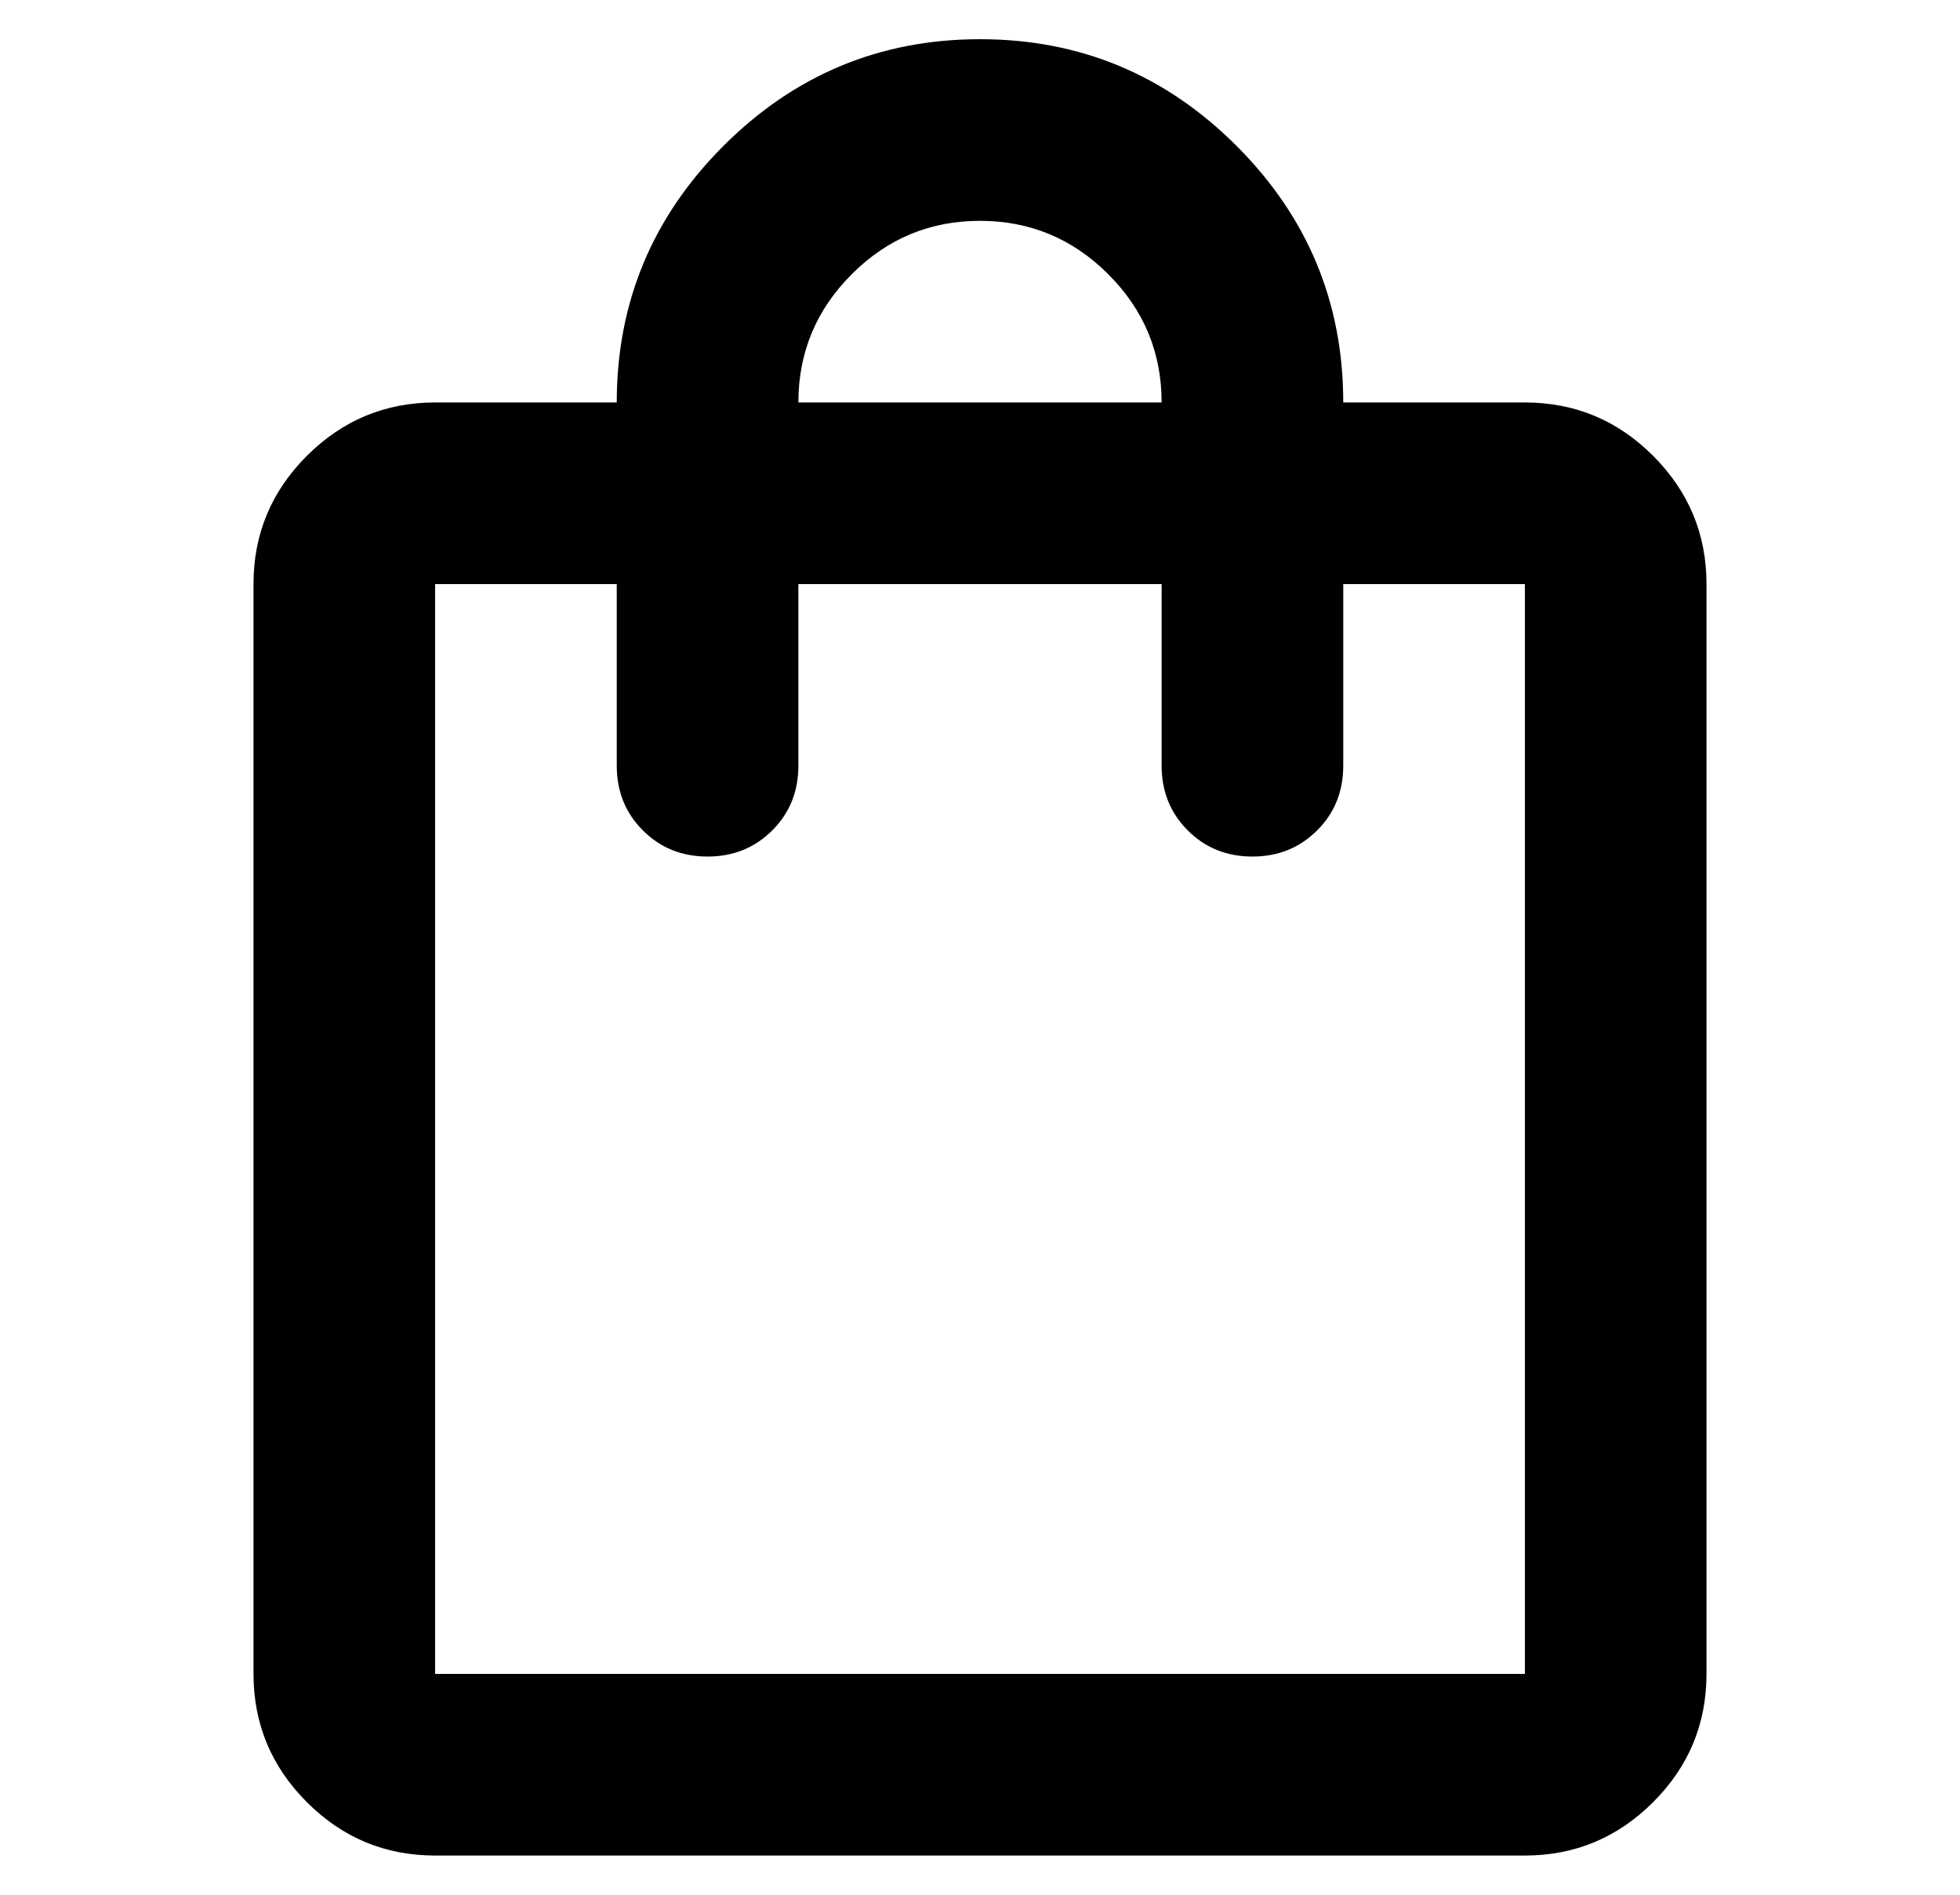
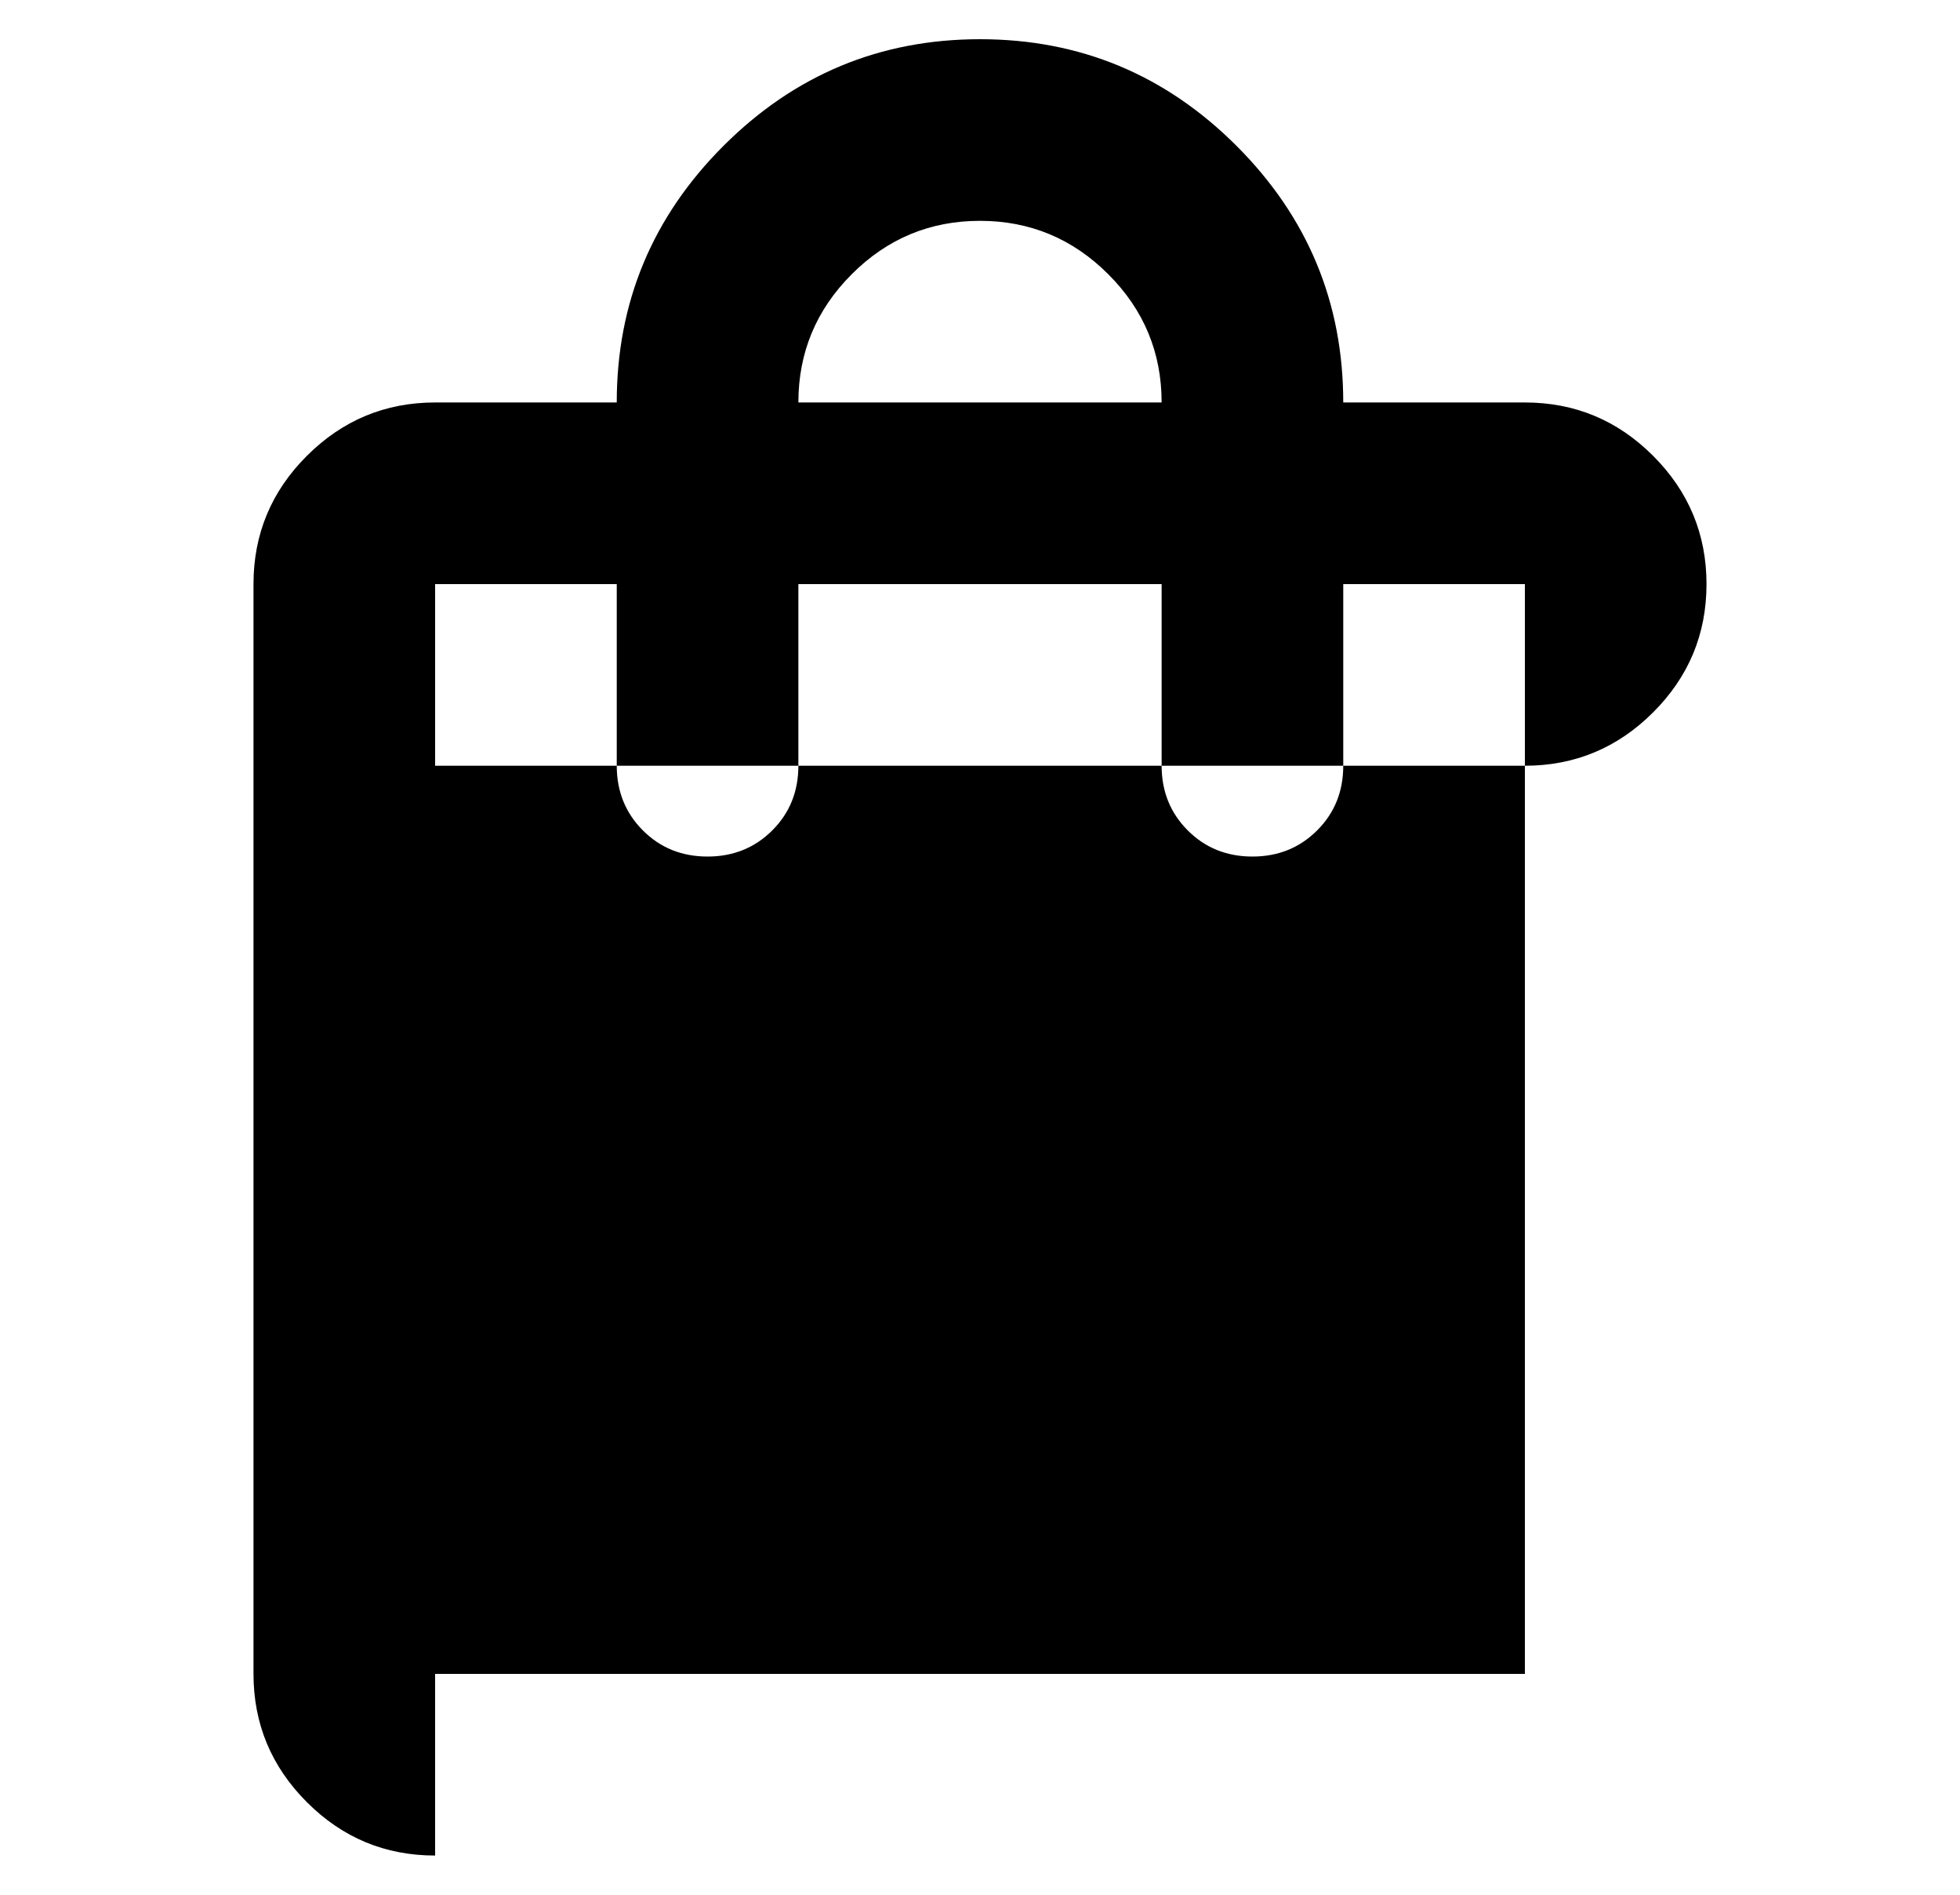
<svg xmlns="http://www.w3.org/2000/svg" id="_レイヤー_2" data-name="レイヤー_2" viewBox="0 0 300 290">
  <defs>
    <style>
      .cls-1 {
        fill: none;
      }
    </style>
  </defs>
  <g id="_文字" data-name="文字">
-     <path d="M66.6,284c-7.65,0-14.19-2.72-19.63-8.17-5.44-5.44-8.17-11.99-8.17-19.63V89.4c0-7.64,2.72-14.19,8.17-19.63,5.44-5.44,11.99-8.17,19.63-8.17h27.8c0-15.29,5.44-28.38,16.33-39.27,10.89-10.89,23.98-16.33,39.27-16.33s28.38,5.44,39.27,16.33,16.33,23.98,16.33,39.27h27.8c7.64,0,14.19,2.72,19.63,8.17,5.44,5.44,8.17,11.99,8.17,19.63v166.8c0,7.64-2.72,14.19-8.17,19.63-5.44,5.44-11.99,8.17-19.63,8.17H66.6ZM66.6,256.2h166.8V89.4h-27.8v27.8c0,3.94-1.33,7.24-4,9.9-2.66,2.66-5.97,4-9.9,4s-7.24-1.33-9.9-4c-2.66-2.66-4-5.97-4-9.9v-27.8h-55.6v27.8c0,3.94-1.33,7.24-4,9.9-2.66,2.66-5.97,4-9.9,4s-7.24-1.33-9.9-4c-2.66-2.66-4-5.97-4-9.9v-27.8h-27.8v166.8ZM122.2,61.6h55.6c0-7.64-2.72-14.19-8.17-19.63-5.44-5.44-11.99-8.17-19.63-8.17s-14.19,2.72-19.63,8.17c-5.44,5.44-8.17,11.99-8.17,19.63ZM66.6,256.2V89.4v166.8Z" />
+     <path d="M66.6,284c-7.65,0-14.19-2.72-19.63-8.17-5.44-5.44-8.17-11.99-8.17-19.63V89.4c0-7.64,2.72-14.19,8.17-19.63,5.44-5.44,11.99-8.17,19.63-8.17h27.8c0-15.29,5.44-28.38,16.33-39.27,10.89-10.89,23.98-16.33,39.27-16.33s28.38,5.44,39.27,16.33,16.33,23.98,16.33,39.27h27.8c7.64,0,14.19,2.72,19.63,8.17,5.44,5.44,8.17,11.99,8.17,19.63c0,7.64-2.72,14.19-8.17,19.63-5.44,5.44-11.99,8.17-19.63,8.17H66.6ZM66.6,256.2h166.8V89.4h-27.8v27.8c0,3.94-1.33,7.24-4,9.9-2.66,2.66-5.97,4-9.9,4s-7.24-1.33-9.9-4c-2.66-2.66-4-5.97-4-9.9v-27.8h-55.6v27.8c0,3.94-1.33,7.24-4,9.9-2.66,2.66-5.97,4-9.9,4s-7.24-1.33-9.9-4c-2.66-2.66-4-5.97-4-9.9v-27.8h-27.8v166.8ZM122.2,61.6h55.6c0-7.64-2.72-14.19-8.17-19.63-5.44-5.44-11.99-8.17-19.63-8.17s-14.19,2.72-19.63,8.17c-5.44,5.44-8.17,11.99-8.17,19.63ZM66.6,256.2V89.4v166.8Z" />
  </g>
  <g id="_スライス" data-name="スライス">
-     <rect class="cls-1" width="300" height="290" />
-   </g>
+     </g>
</svg>